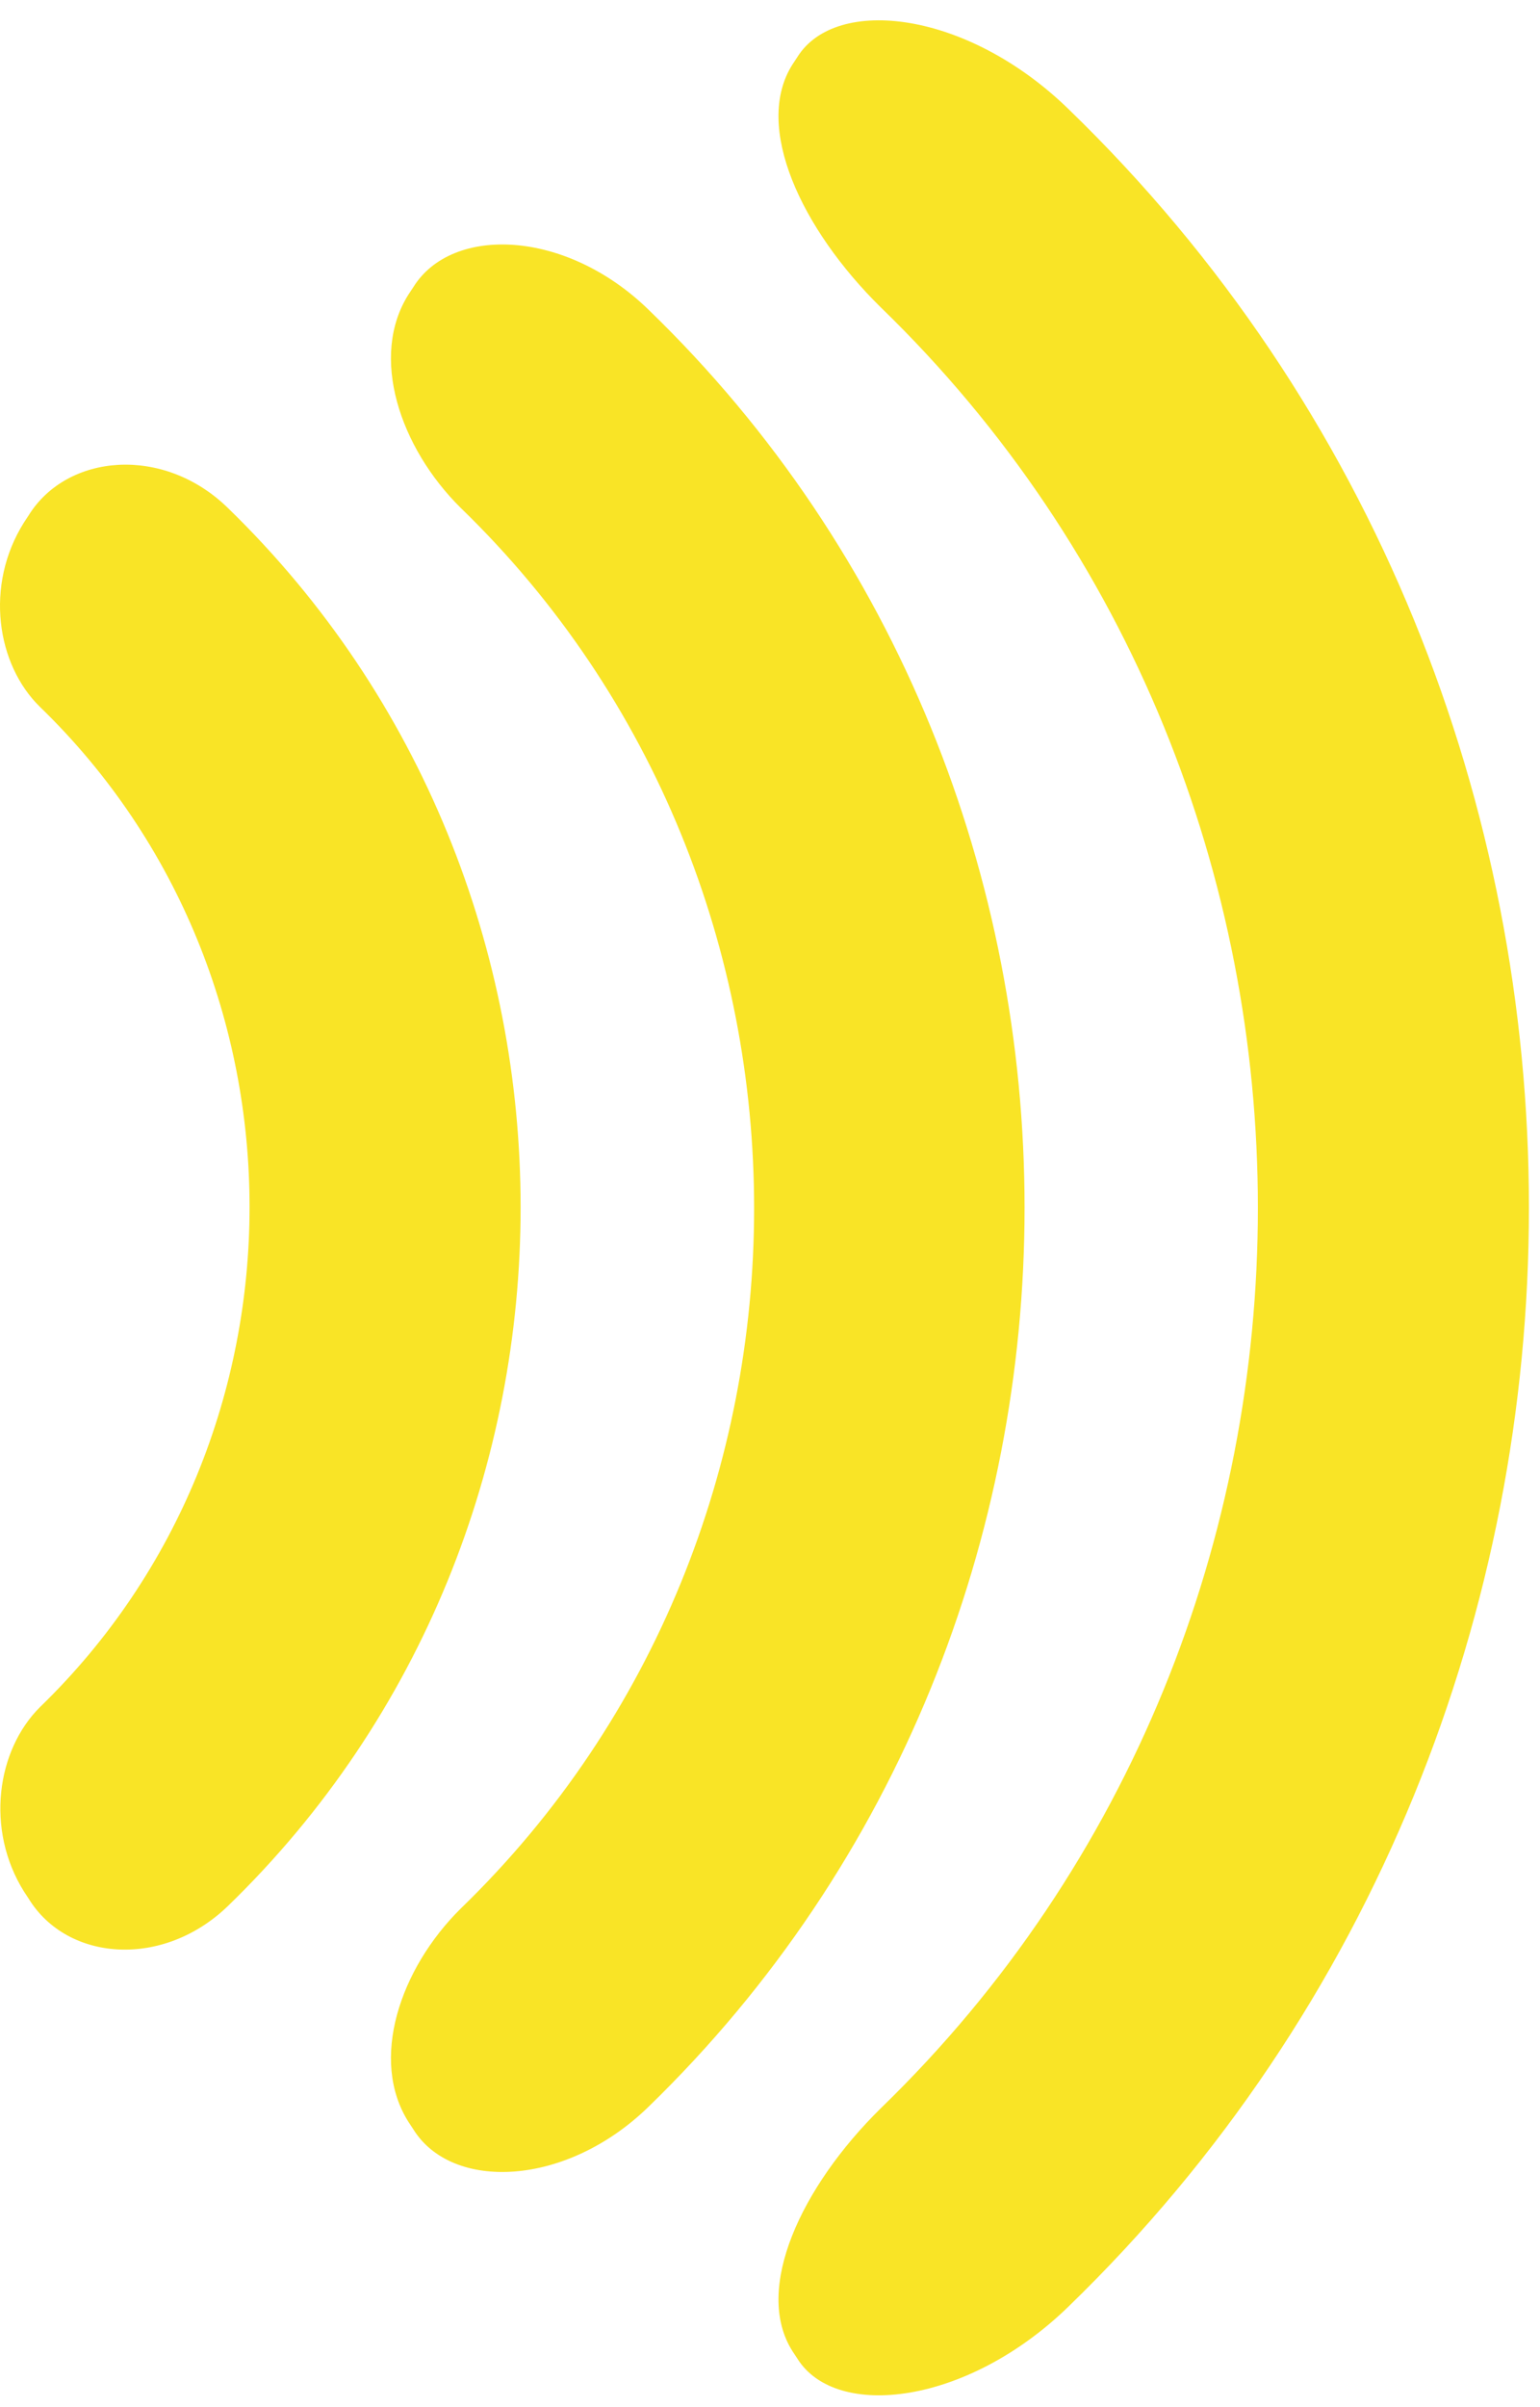
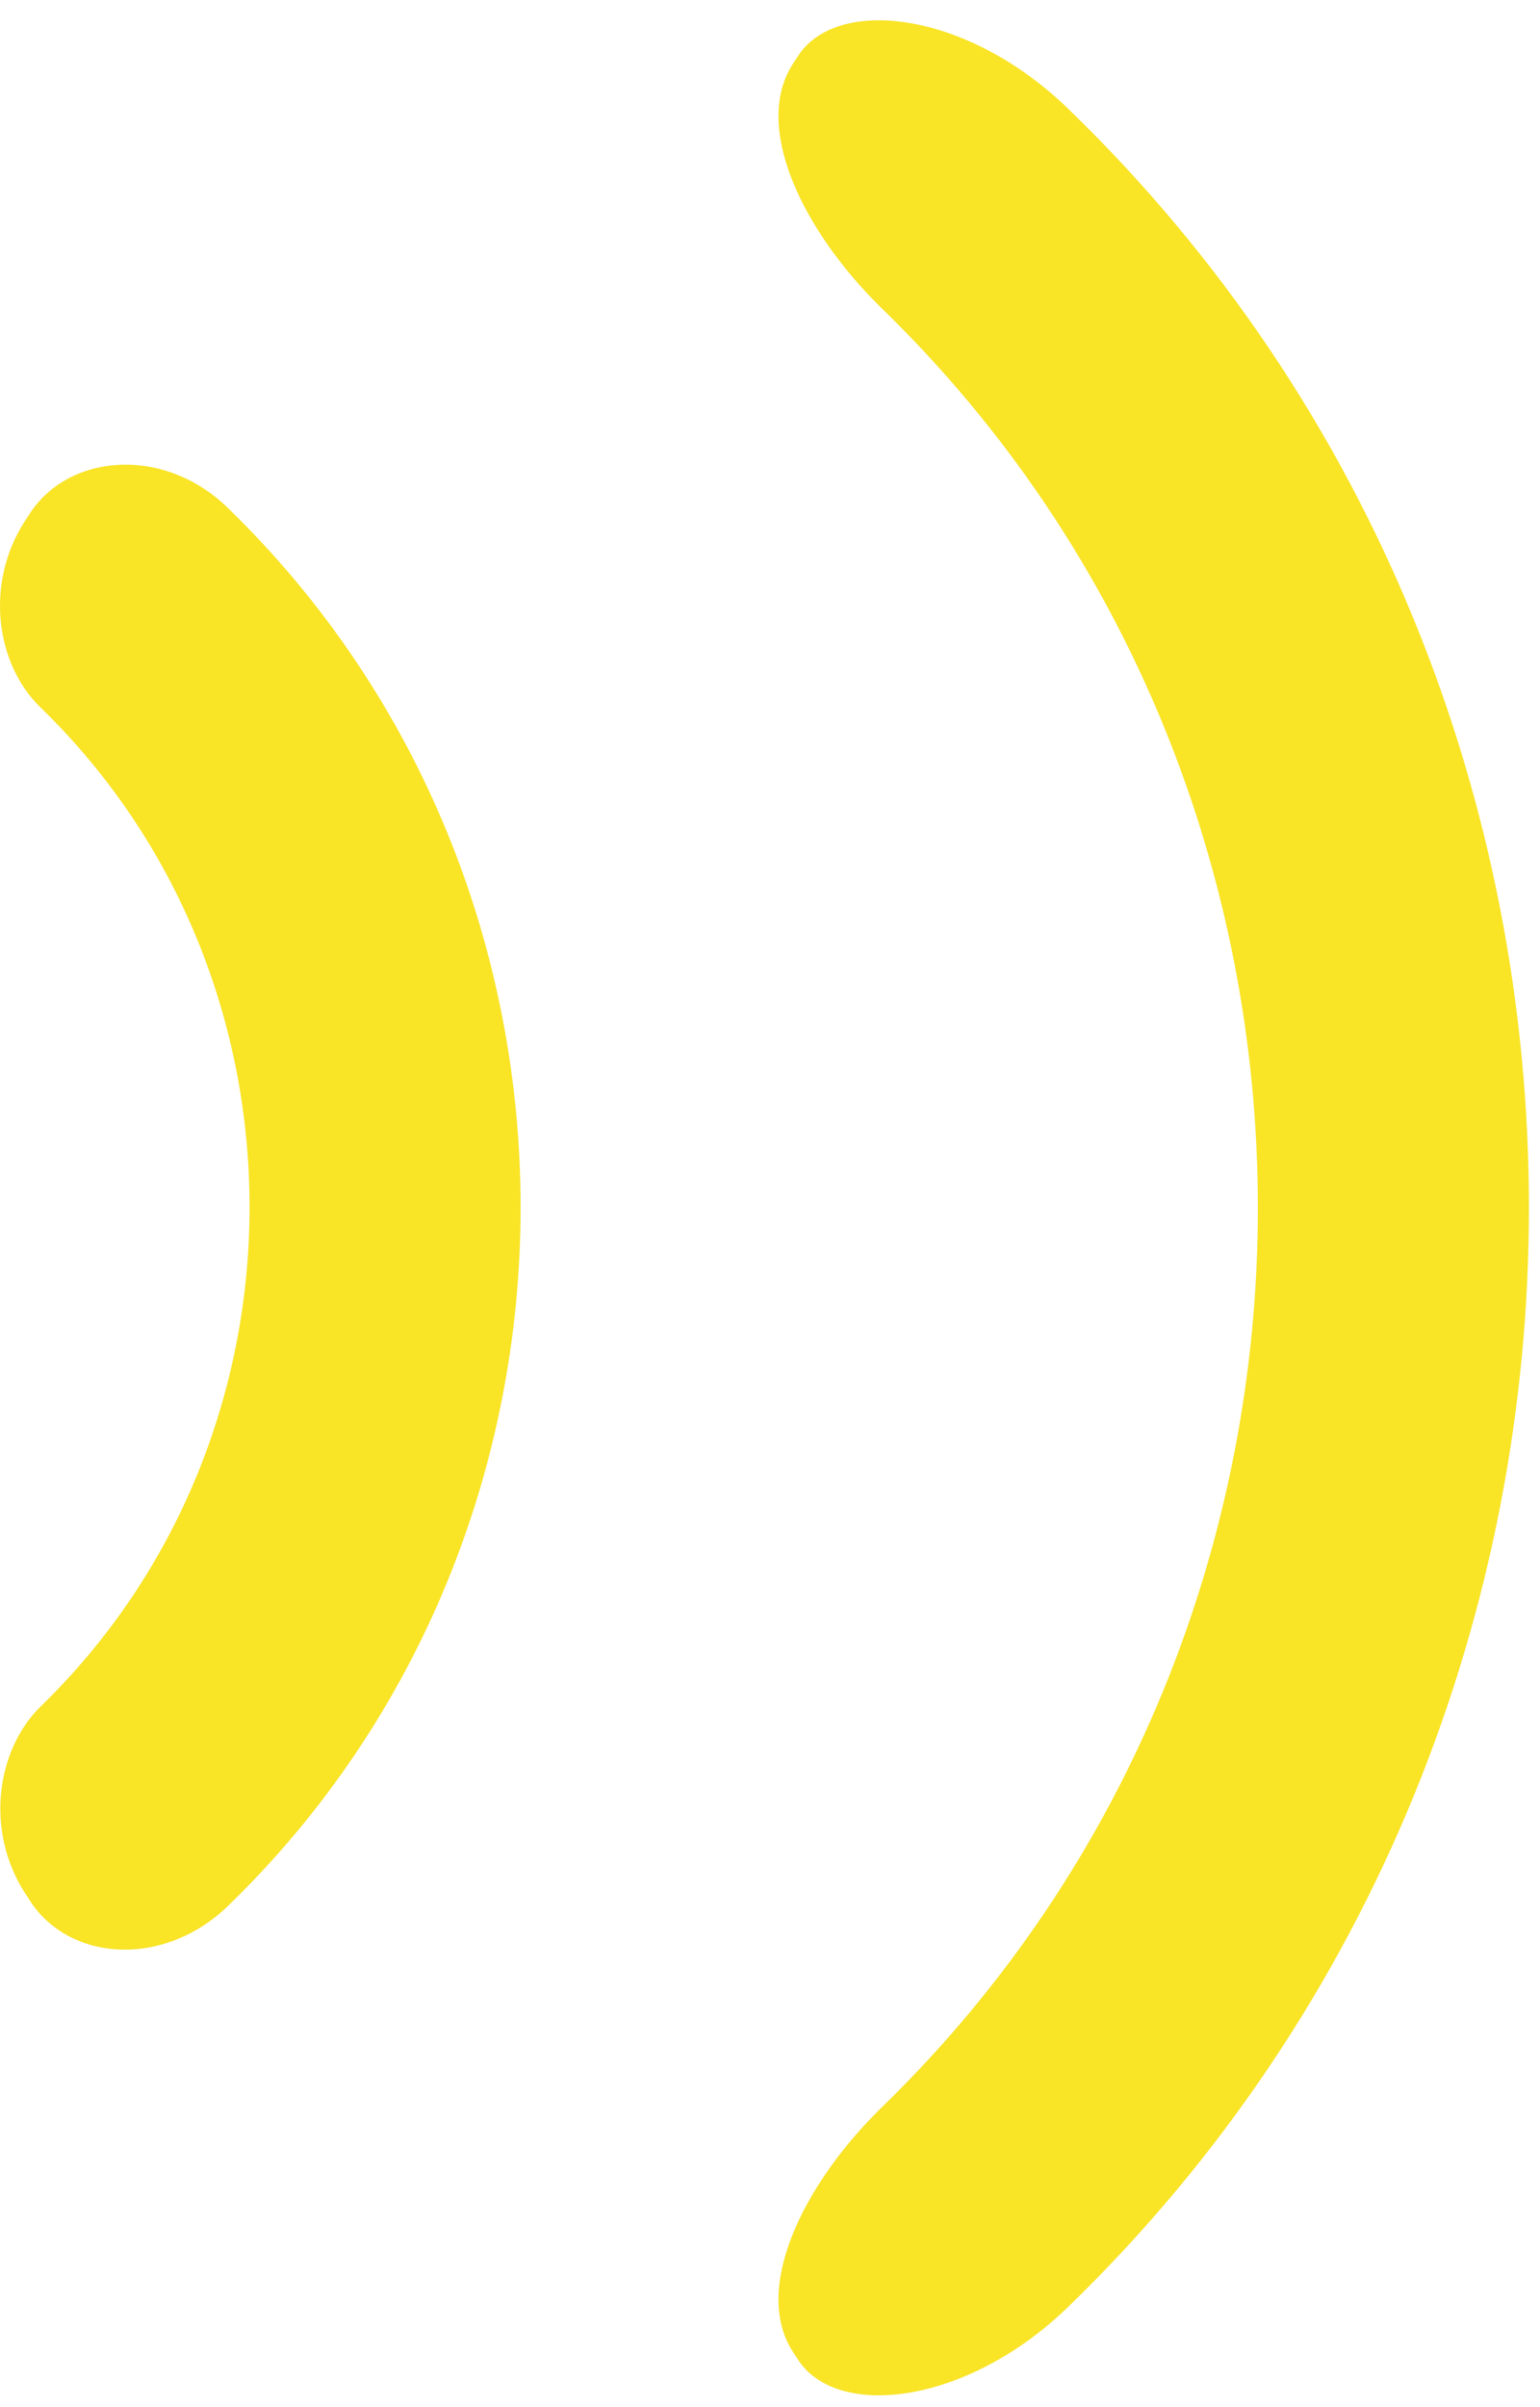
<svg xmlns="http://www.w3.org/2000/svg" width="73" height="114" viewBox="0 0 73 114" fill="none">
  <g style="mix-blend-mode:multiply">
    <path d="M10.802 90.272C7.718 93.245 3.187 92.897 1.36 89.924C1.284 89.809 1.208 89.693 1.132 89.577C-0.696 86.643 -0.163 82.898 1.893 80.851C15.142 68.033 15.142 46.296 1.893 33.478C-0.163 31.47 -0.734 27.725 1.132 24.752C1.208 24.636 1.284 24.52 1.36 24.404C3.187 21.47 7.756 21.084 10.802 24.057C29.304 42.01 29.304 72.357 10.802 90.272Z" fill="#F9E426" />
-     <path d="M30.75 99.77C26.829 103.592 21.423 103.785 19.596 100.851C19.52 100.735 19.444 100.619 19.367 100.503C17.502 97.569 18.949 93.245 21.842 90.388C40.382 72.434 40.382 42.01 21.842 24.057C18.949 21.2 17.502 16.876 19.367 13.941C19.444 13.826 19.52 13.71 19.596 13.594C21.423 10.66 26.829 10.853 30.75 14.675C54.506 37.648 54.506 76.72 30.75 99.77Z" fill="#F9E426" />
    <path d="M50.661 109.229C45.864 113.901 39.621 114.634 37.794 111.7C37.717 111.584 37.641 111.468 37.565 111.353C35.7 108.418 37.984 103.553 41.753 99.847C65.585 76.759 65.585 37.648 41.753 14.559C37.984 10.853 35.7 5.988 37.565 3.054C37.641 2.938 37.717 2.822 37.794 2.706C39.621 -0.228 45.864 0.505 50.661 5.177C79.747 33.323 79.747 81.044 50.661 109.229Z" fill="#F9E426" />
  </g>
</svg>